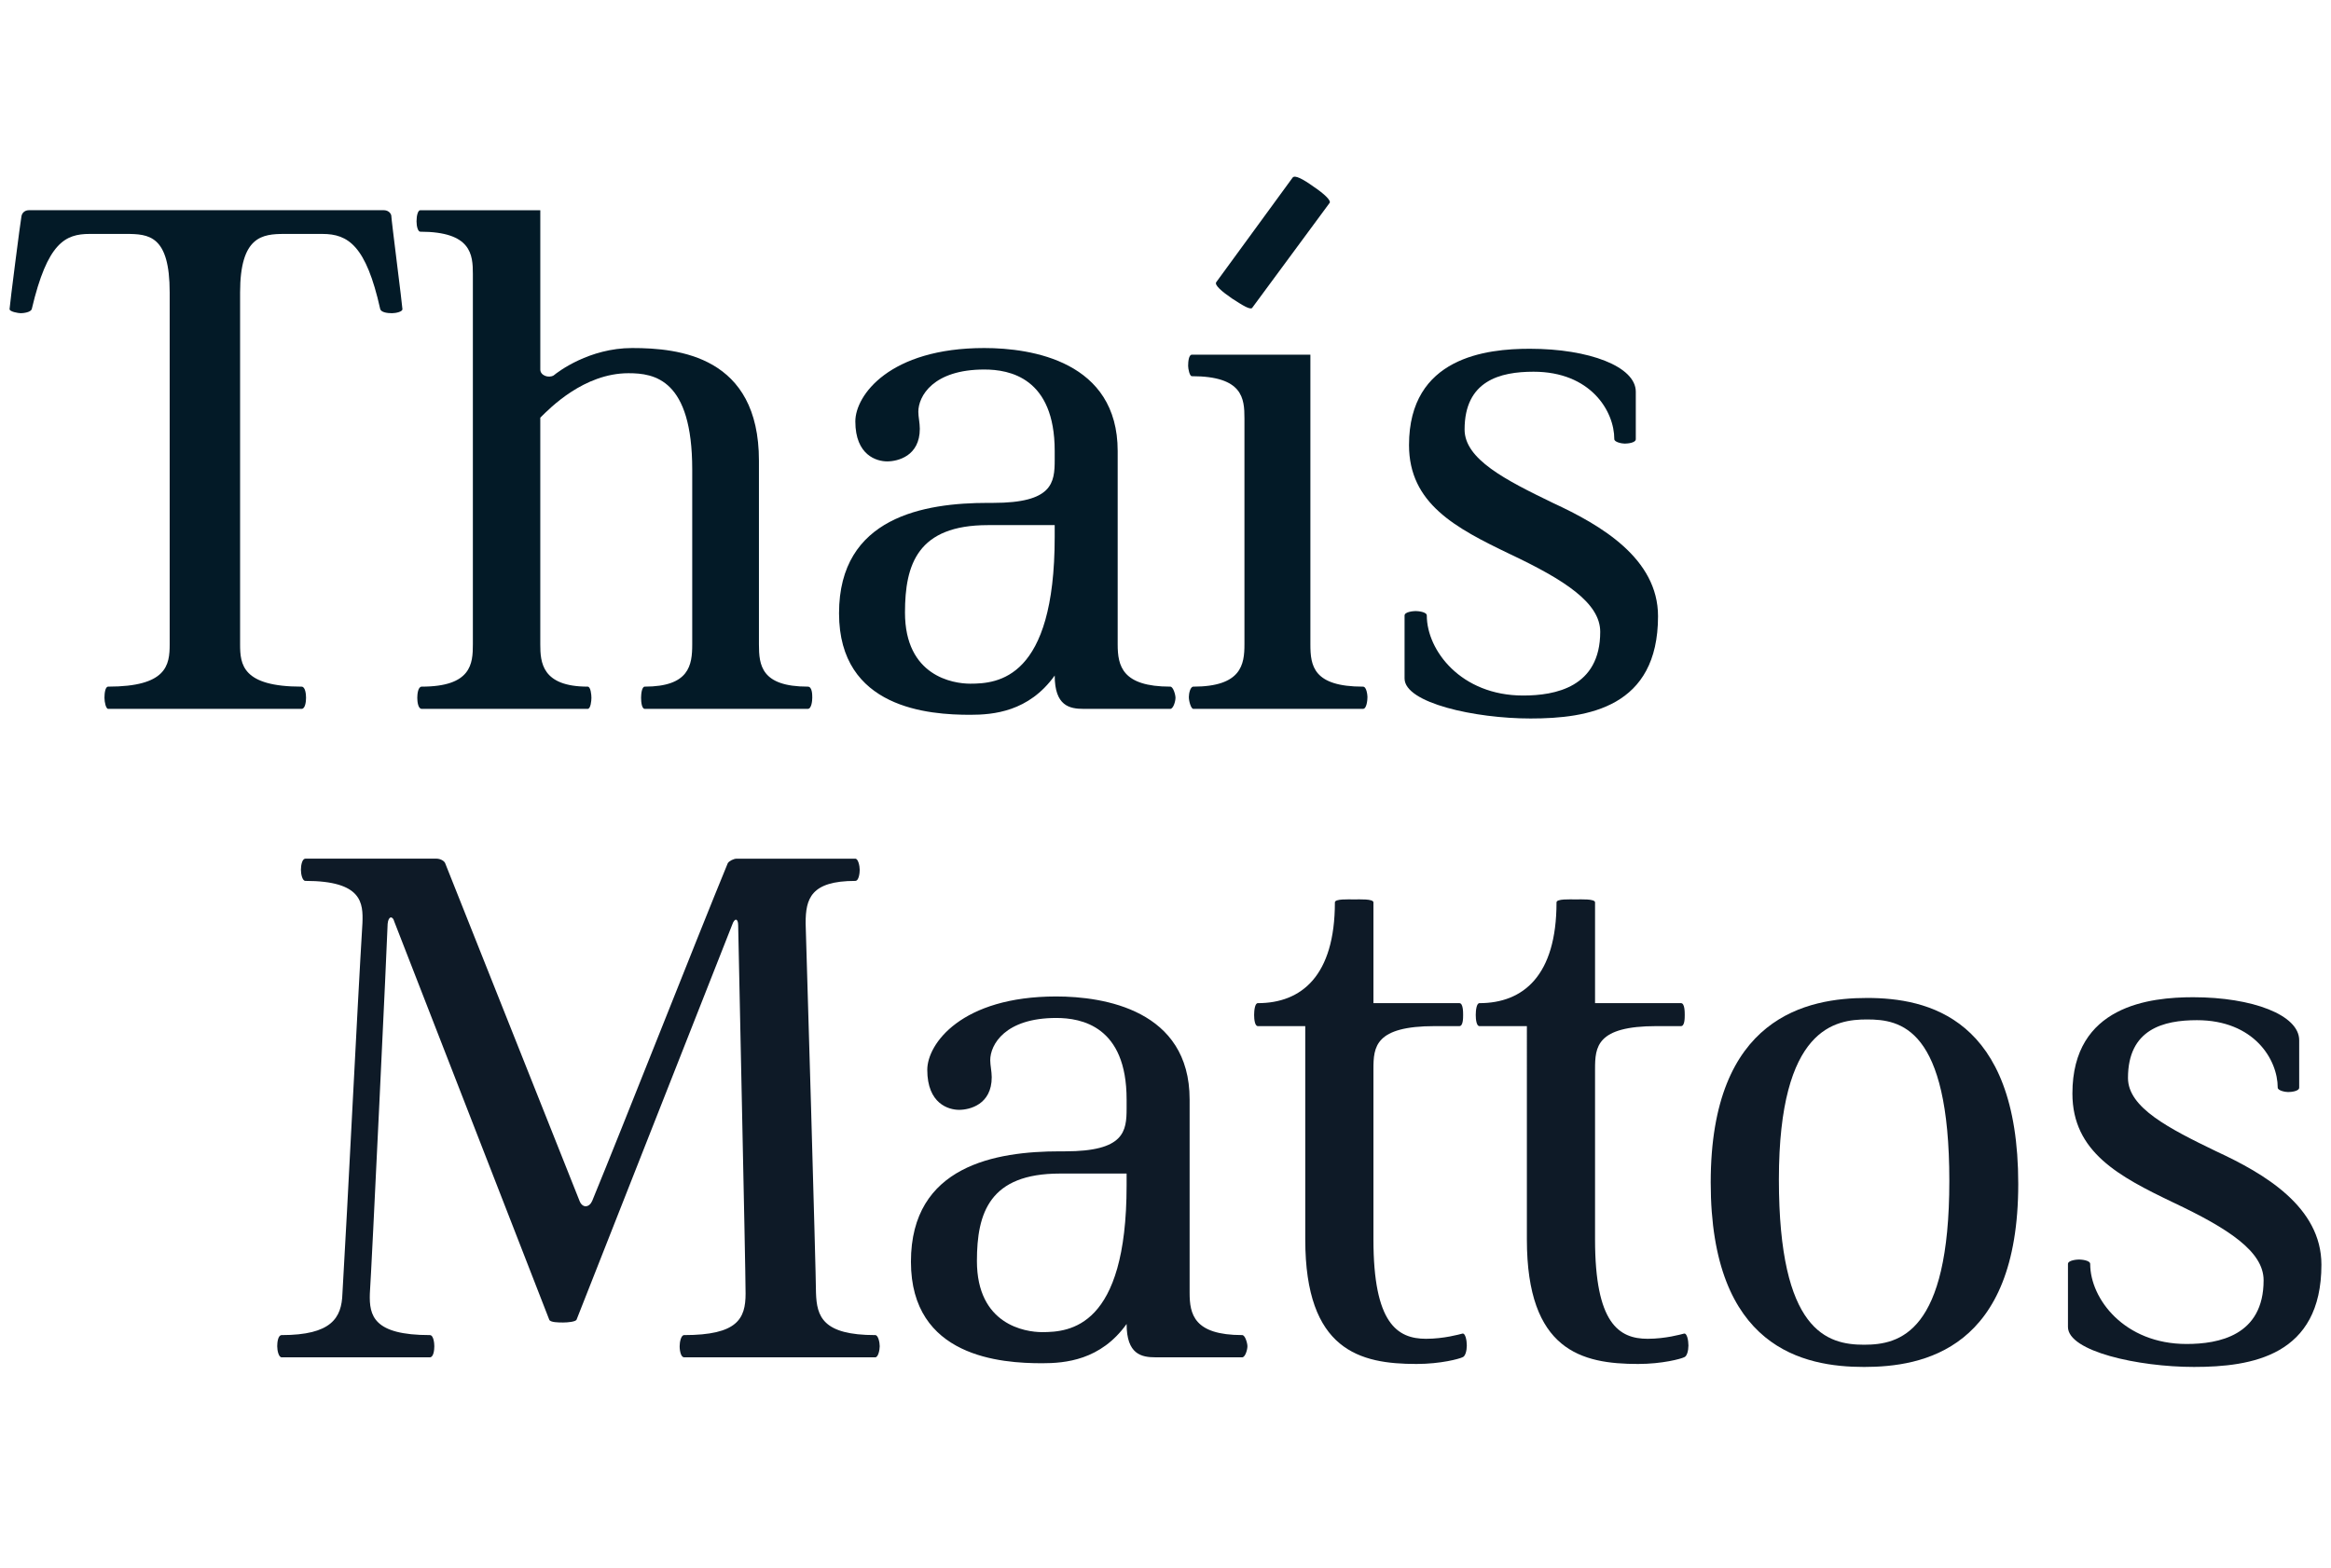
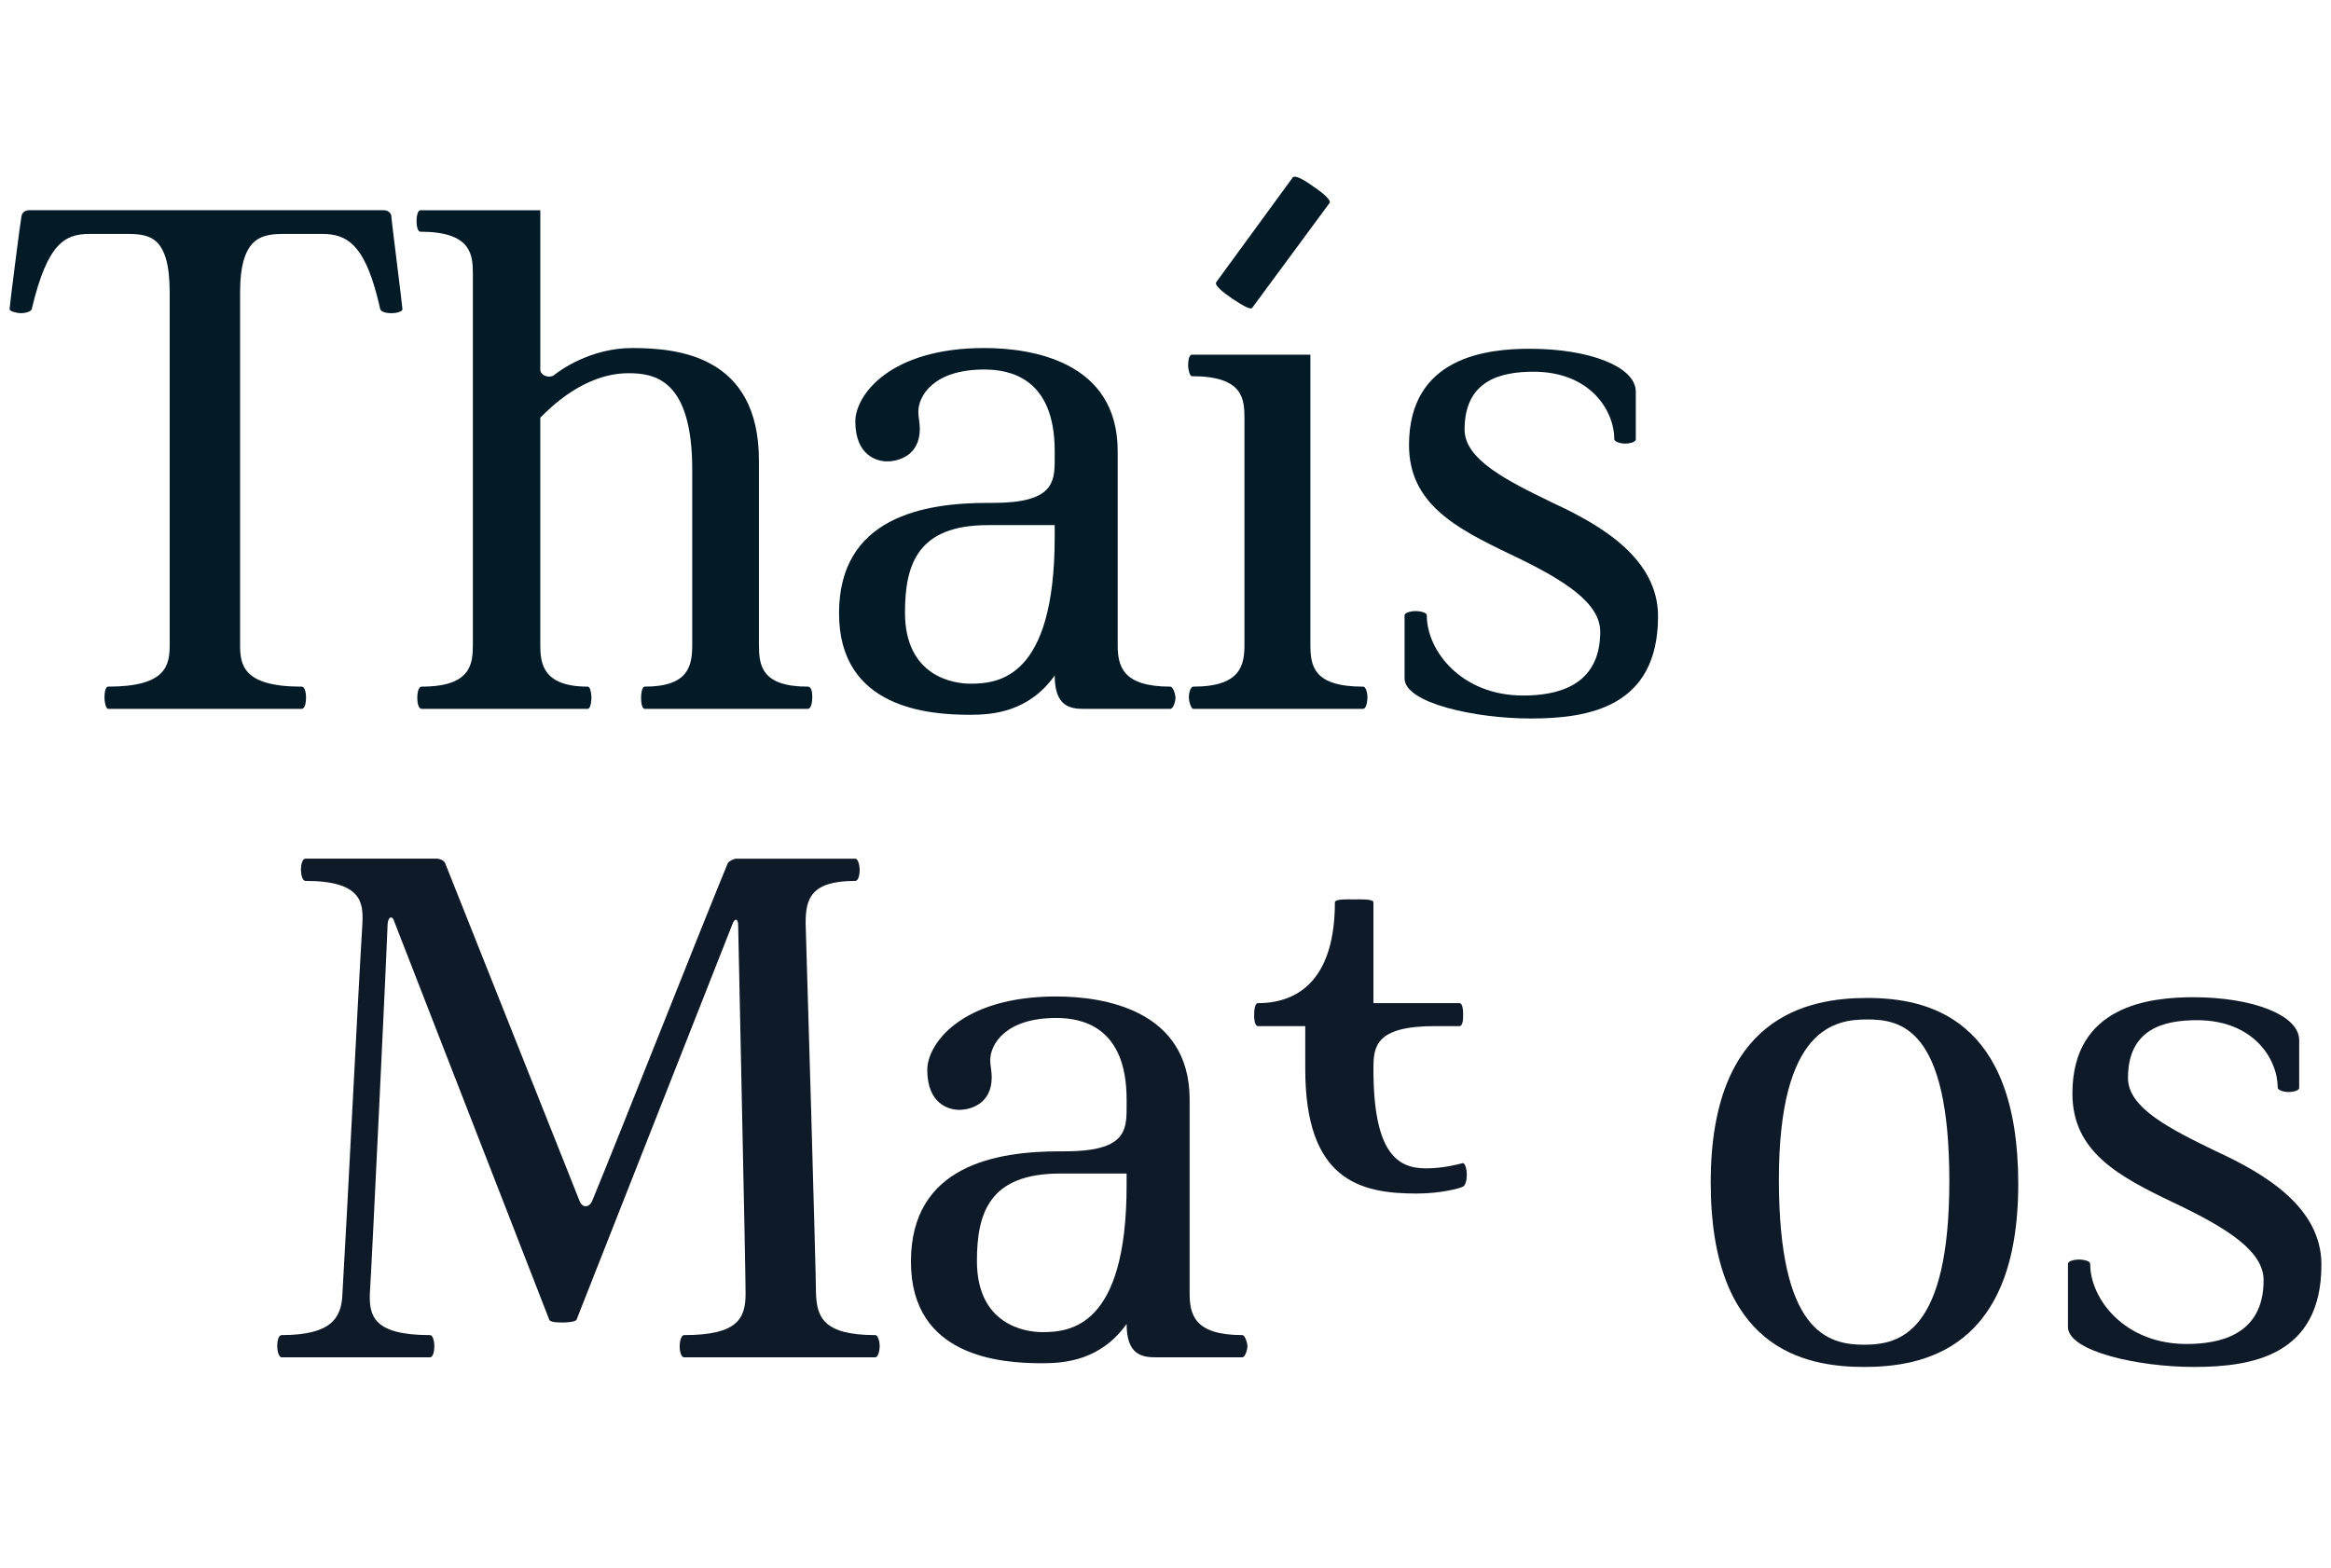
<svg xmlns="http://www.w3.org/2000/svg" version="1.1" id="Camada_1" x="0px" y="0px" width="187.887px" height="126.445px" viewBox="0 0 187.887 126.445" enable-background="new 0 0 187.887 126.445" xml:space="preserve">
  <g>
    <g>
      <path fill="#031A27" d="M8.719,57.148c-0.179,0-0.299-0.537-0.299-0.896c0-0.358,0.062-0.896,0.299-0.896    c4.719,0,4.958-1.732,4.958-3.405V23.578c0-4.6-1.672-4.719-3.524-4.719H7.227c-1.972,0-3.406,0.717-4.66,6.033    C2.508,25.19,1.851,25.25,1.67,25.25c-0.178,0-0.954-0.12-0.896-0.358c0-0.239,0.896-7.228,0.957-7.467    c0.058-0.298,0.297-0.478,0.596-0.478h28.613c0.298,0,0.537,0.179,0.597,0.418c0,0.299,0.897,7.288,0.897,7.527    c0.059,0.239-0.538,0.358-0.837,0.358c-0.359,0-0.896-0.06-0.956-0.358c-1.135-5.077-2.568-6.033-4.66-6.033h-3.046    c-1.791,0-3.583,0.179-3.583,4.719v28.374c0,1.613,0.179,3.405,4.957,3.405c0.298,0,0.359,0.597,0.359,0.896    c0,0.299-0.062,0.896-0.359,0.896H8.719z" />
      <path fill="#031A27" d="M33.993,57.148c-0.299,0-0.358-0.597-0.358-0.896c0-0.298,0.06-0.896,0.358-0.896    c4.003,0,4.122-1.852,4.122-3.405V22.084c0-1.553-0.119-3.405-4.241-3.405c-0.18,0-0.3-0.417-0.3-0.835    c0-0.479,0.12-0.896,0.3-0.896h9.676V29.79c0,0.478,0.656,0.717,1.075,0.478c0.358-0.298,2.867-2.21,6.332-2.21    c3.763,0,10.216,0.657,10.216,9.079v14.814c0,1.673,0.178,3.405,3.941,3.405c0.358,0,0.358,0.657,0.358,0.896    c0,0.239-0.06,0.896-0.358,0.896H51.971c-0.239,0-0.297-0.537-0.297-0.896c0-0.298,0.058-0.896,0.297-0.896    c3.586,0,3.825-1.732,3.825-3.405V37.854c0-7.287-3.048-7.766-5.138-7.766c-3.585,0-6.333,2.808-7.109,3.585v18.278    c0,1.434,0.12,3.405,3.823,3.405c0.239,0,0.299,0.657,0.299,0.896c0,0.239-0.06,0.896-0.299,0.896H33.993z" />
      <path fill="#031A27" d="M94.749,56.252c0,0.299-0.18,0.896-0.419,0.896h-6.99c-1.135,0-2.327-0.239-2.327-2.688    c-2.092,2.927-4.96,3.166-6.811,3.166c-3.286,0-10.573-0.478-10.573-8.184c0-7.766,6.87-8.9,12.007-8.9h0.417    c4.778,0,4.96-1.612,4.96-3.464v-0.717c0-5.914-3.644-6.571-5.676-6.571c-4.122,0-5.316,2.15-5.316,3.405    c0,0.418,0.119,0.896,0.119,1.374c0,2.21-1.791,2.628-2.628,2.628c-0.838,0-2.569-0.478-2.569-3.226    c0-2.09,2.748-5.913,10.395-5.913c3.823,0,10.751,1.075,10.751,8.303v15.59c0,1.732,0.359,3.405,4.242,3.405    C94.569,55.357,94.749,56.013,94.749,56.252z M85.012,43.29v-0.956h-5.377c-5.675,0-6.69,3.166-6.69,7.048    c0,5.137,3.883,5.735,5.257,5.735C80.412,55.117,85.012,54.759,85.012,43.29z" />
      <path fill="#031A27" d="M96.185,57.148c-0.18,0-0.359-0.597-0.359-0.955c0-0.299,0.12-0.836,0.359-0.836    c3.883,0,4.122-1.792,4.122-3.405V33.733c0-1.613-0.12-3.405-4.242-3.405c-0.178,0-0.297-0.597-0.297-0.836    c0-0.358,0.058-0.896,0.297-0.896h9.557v23.356c0,1.732,0.239,3.405,4.242,3.405c0.299,0,0.358,0.717,0.358,0.836    c0,0.238-0.06,0.955-0.358,0.955H96.185z M100.964,24.773c-0.12,0.298-0.836-0.18-1.672-0.717    c-0.777-0.538-1.434-1.075-1.254-1.314l6.152-8.423c0.178-0.238,0.836,0.12,1.671,0.717c0.897,0.598,1.436,1.135,1.316,1.314    L100.964,24.773z" />
      <path fill="#031A27" d="M113.213,54.699v-5.078c0-0.299,0.716-0.358,0.896-0.358c0.178,0,0.896,0.06,0.896,0.358    c0,2.807,2.748,6.452,7.766,6.452c2.569,0,6.213-0.657,6.213-5.137c0-2.33-2.866-4.182-7.288-6.272    c-4.359-2.091-8.124-4.063-8.124-8.782c0-7.108,6.273-7.765,9.736-7.765c4.78,0,8.543,1.433,8.543,3.464v3.823    c0,0.299-0.658,0.359-0.897,0.359c-0.237,0-0.835-0.12-0.835-0.359c0-2.27-1.911-5.436-6.51-5.436    c-2.69,0-5.558,0.717-5.558,4.659c0,2.39,3.286,4.063,7.109,5.914c3.883,1.792,8.483,4.48,8.483,9.14    c0,7.347-5.616,8.243-10.274,8.243C118.886,57.925,113.213,56.671,113.213,54.699z" />
    </g>
    <g>
      <path fill="#0E1A27" d="M27.601,104.288c0.417-6.989,1.194-22.998,1.613-29.867c0.059-1.613,0-3.405-4.601-3.405    c-0.239,0-0.358-0.538-0.358-0.896c0-0.419,0.119-0.896,0.358-0.896h10.573c0.3,0,0.658,0.18,0.717,0.418l10.813,27.18    c0.237,0.597,0.777,0.537,1.015,0c2.509-6.094,8.424-21.146,10.933-27.239c0.12-0.179,0.477-0.358,0.716-0.358h9.559    c0.239,0,0.357,0.597,0.357,0.896c0,0.238-0.06,0.896-0.357,0.896c-3.585,0-4.002,1.434-4.002,3.405    c0.058,1.553,0.835,28.254,0.835,29.807c0.061,1.912,0.539,3.405,4.778,3.405c0.239,0,0.359,0.598,0.359,0.896    c0,0.299-0.12,0.896-0.359,0.896h-15.41c-0.238,0-0.358-0.478-0.358-0.896c0-0.357,0.12-0.896,0.358-0.896    c4.301,0,4.957-1.314,4.957-3.345c0-2.21-0.597-29.031-0.597-29.688c0-0.597-0.299-0.597-0.478-0.06l-12.545,31.839    c-0.06,0.179-0.716,0.238-1.075,0.238c-0.358,0-1.075,0-1.135-0.238L31.782,74.301c-0.12-0.478-0.478-0.478-0.537,0.18    c0,0.657-1.314,28.254-1.434,29.808c-0.06,1.791,0.299,3.345,4.838,3.345c0.299,0,0.359,0.657,0.359,0.896    c0,0.299-0.061,0.896-0.359,0.896H22.703c-0.238,0-0.358-0.537-0.358-0.896c0-0.298,0.06-0.896,0.358-0.896    C26.706,107.633,27.542,106.259,27.601,104.288z" />
      <path fill="#0E1A27" d="M100.547,108.529c0,0.299-0.182,0.896-0.421,0.896h-6.987c-1.135,0-2.33-0.239-2.33-2.688    c-2.092,2.928-4.958,3.166-6.809,3.166c-3.286,0-10.575-0.478-10.575-8.184c0-7.766,6.87-8.9,12.008-8.9h0.418    c4.779,0,4.958-1.612,4.958-3.464v-0.717c0-5.914-3.644-6.571-5.674-6.571c-4.122,0-5.318,2.15-5.318,3.405    c0,0.418,0.12,0.896,0.12,1.373c0,2.211-1.791,2.629-2.629,2.629c-0.835,0-2.566-0.478-2.566-3.226    c0-2.091,2.748-5.914,10.394-5.914c3.821,0,10.752,1.075,10.752,8.304v15.59c0,1.732,0.356,3.405,4.239,3.405    C100.365,107.633,100.547,108.29,100.547,108.529z M90.808,95.567v-0.956h-5.376c-5.674,0-6.689,3.166-6.689,7.049    c0,5.138,3.883,5.734,5.257,5.734C86.208,107.394,90.808,107.036,90.808,95.567z" />
-       <path fill="#0E1A27" d="M101.386,82.724c-0.239,0-0.299-0.537-0.299-0.896c0-0.358,0.06-0.955,0.299-0.955    c3.524,0,6.211-2.211,6.211-8.124c0-0.299,1.076-0.239,1.555-0.239c0.417,0,1.552-0.06,1.552,0.239v8.124h6.93    c0.299,0,0.299,0.717,0.299,0.955c0,0.239,0,0.896-0.299,0.896h-1.971c-4.839,0-4.959,1.672-4.959,3.464v13.739    c0,6.75,1.911,8.005,4.242,8.005c1.434,0,2.688-0.358,2.926-0.418c0.239-0.061,0.358,0.537,0.358,0.956    c0,0.418-0.119,0.896-0.358,0.955c-0.238,0.12-1.731,0.537-3.702,0.537c-4.541,0-8.962-1.074-8.962-10.035V82.724H101.386z" />
-       <path fill="#0E1A27" d="M119.249,82.724c-0.239,0-0.298-0.537-0.298-0.896c0-0.358,0.059-0.955,0.298-0.955    c3.523,0,6.212-2.211,6.212-8.124c0-0.299,1.075-0.239,1.554-0.239c0.417,0,1.552-0.06,1.552,0.239v8.124h6.932    c0.297,0,0.297,0.717,0.297,0.955c0,0.239,0,0.896-0.297,0.896h-1.973c-4.84,0-4.959,1.672-4.959,3.464v13.739    c0,6.75,1.912,8.005,4.241,8.005c1.436,0,2.69-0.358,2.928-0.418c0.239-0.061,0.358,0.537,0.358,0.956    c0,0.418-0.119,0.896-0.358,0.955c-0.237,0.12-1.731,0.537-3.703,0.537c-4.539,0-8.961-1.074-8.961-10.035V82.724H119.249z" />
+       <path fill="#0E1A27" d="M101.386,82.724c-0.239,0-0.299-0.537-0.299-0.896c0-0.358,0.06-0.955,0.299-0.955    c3.524,0,6.211-2.211,6.211-8.124c0-0.299,1.076-0.239,1.555-0.239c0.417,0,1.552-0.06,1.552,0.239v8.124h6.93    c0.299,0,0.299,0.717,0.299,0.955c0,0.239,0,0.896-0.299,0.896h-1.971c-4.839,0-4.959,1.672-4.959,3.464c0,6.75,1.911,8.005,4.242,8.005c1.434,0,2.688-0.358,2.926-0.418c0.239-0.061,0.358,0.537,0.358,0.956    c0,0.418-0.119,0.896-0.358,0.955c-0.238,0.12-1.731,0.537-3.702,0.537c-4.541,0-8.962-1.074-8.962-10.035V82.724H101.386z" />
      <path fill="#0E1A27" d="M162.678,95.448c0,13.38-7.706,14.754-12.426,14.754c-4.837,0-12.363-1.493-12.363-14.874    c0-13.38,7.824-14.874,12.603-14.874C155.332,80.453,162.678,82.007,162.678,95.448z M157.123,95.208    c0-12.365-3.941-13.021-6.631-13.021c-2.509,0-7.107,0.597-7.107,12.901c0,12.246,3.883,13.322,6.868,13.322    C153.12,108.41,157.123,107.453,157.123,95.208z" />
      <path fill="#0E1A27" d="M166.685,106.976v-5.077c0-0.299,0.716-0.358,0.896-0.358c0.178,0,0.896,0.06,0.896,0.358    c0,2.807,2.748,6.451,7.766,6.451c2.568,0,6.212-0.657,6.212-5.137c0-2.33-2.865-4.182-7.287-6.272    c-4.359-2.091-8.124-4.062-8.124-8.781c0-7.107,6.273-7.765,9.736-7.765c4.779,0,8.543,1.433,8.543,3.464v3.823    c0,0.299-0.658,0.358-0.897,0.358c-0.237,0-0.834-0.119-0.834-0.358c0-2.27-1.914-5.436-6.512-5.436    c-2.689,0-5.557,0.717-5.557,4.658c0,2.391,3.286,4.063,7.109,5.914c3.883,1.792,8.483,4.48,8.483,9.14    c0,7.348-5.616,8.243-10.274,8.243C172.359,110.201,166.685,108.948,166.685,106.976z" />
    </g>
  </g>
</svg>